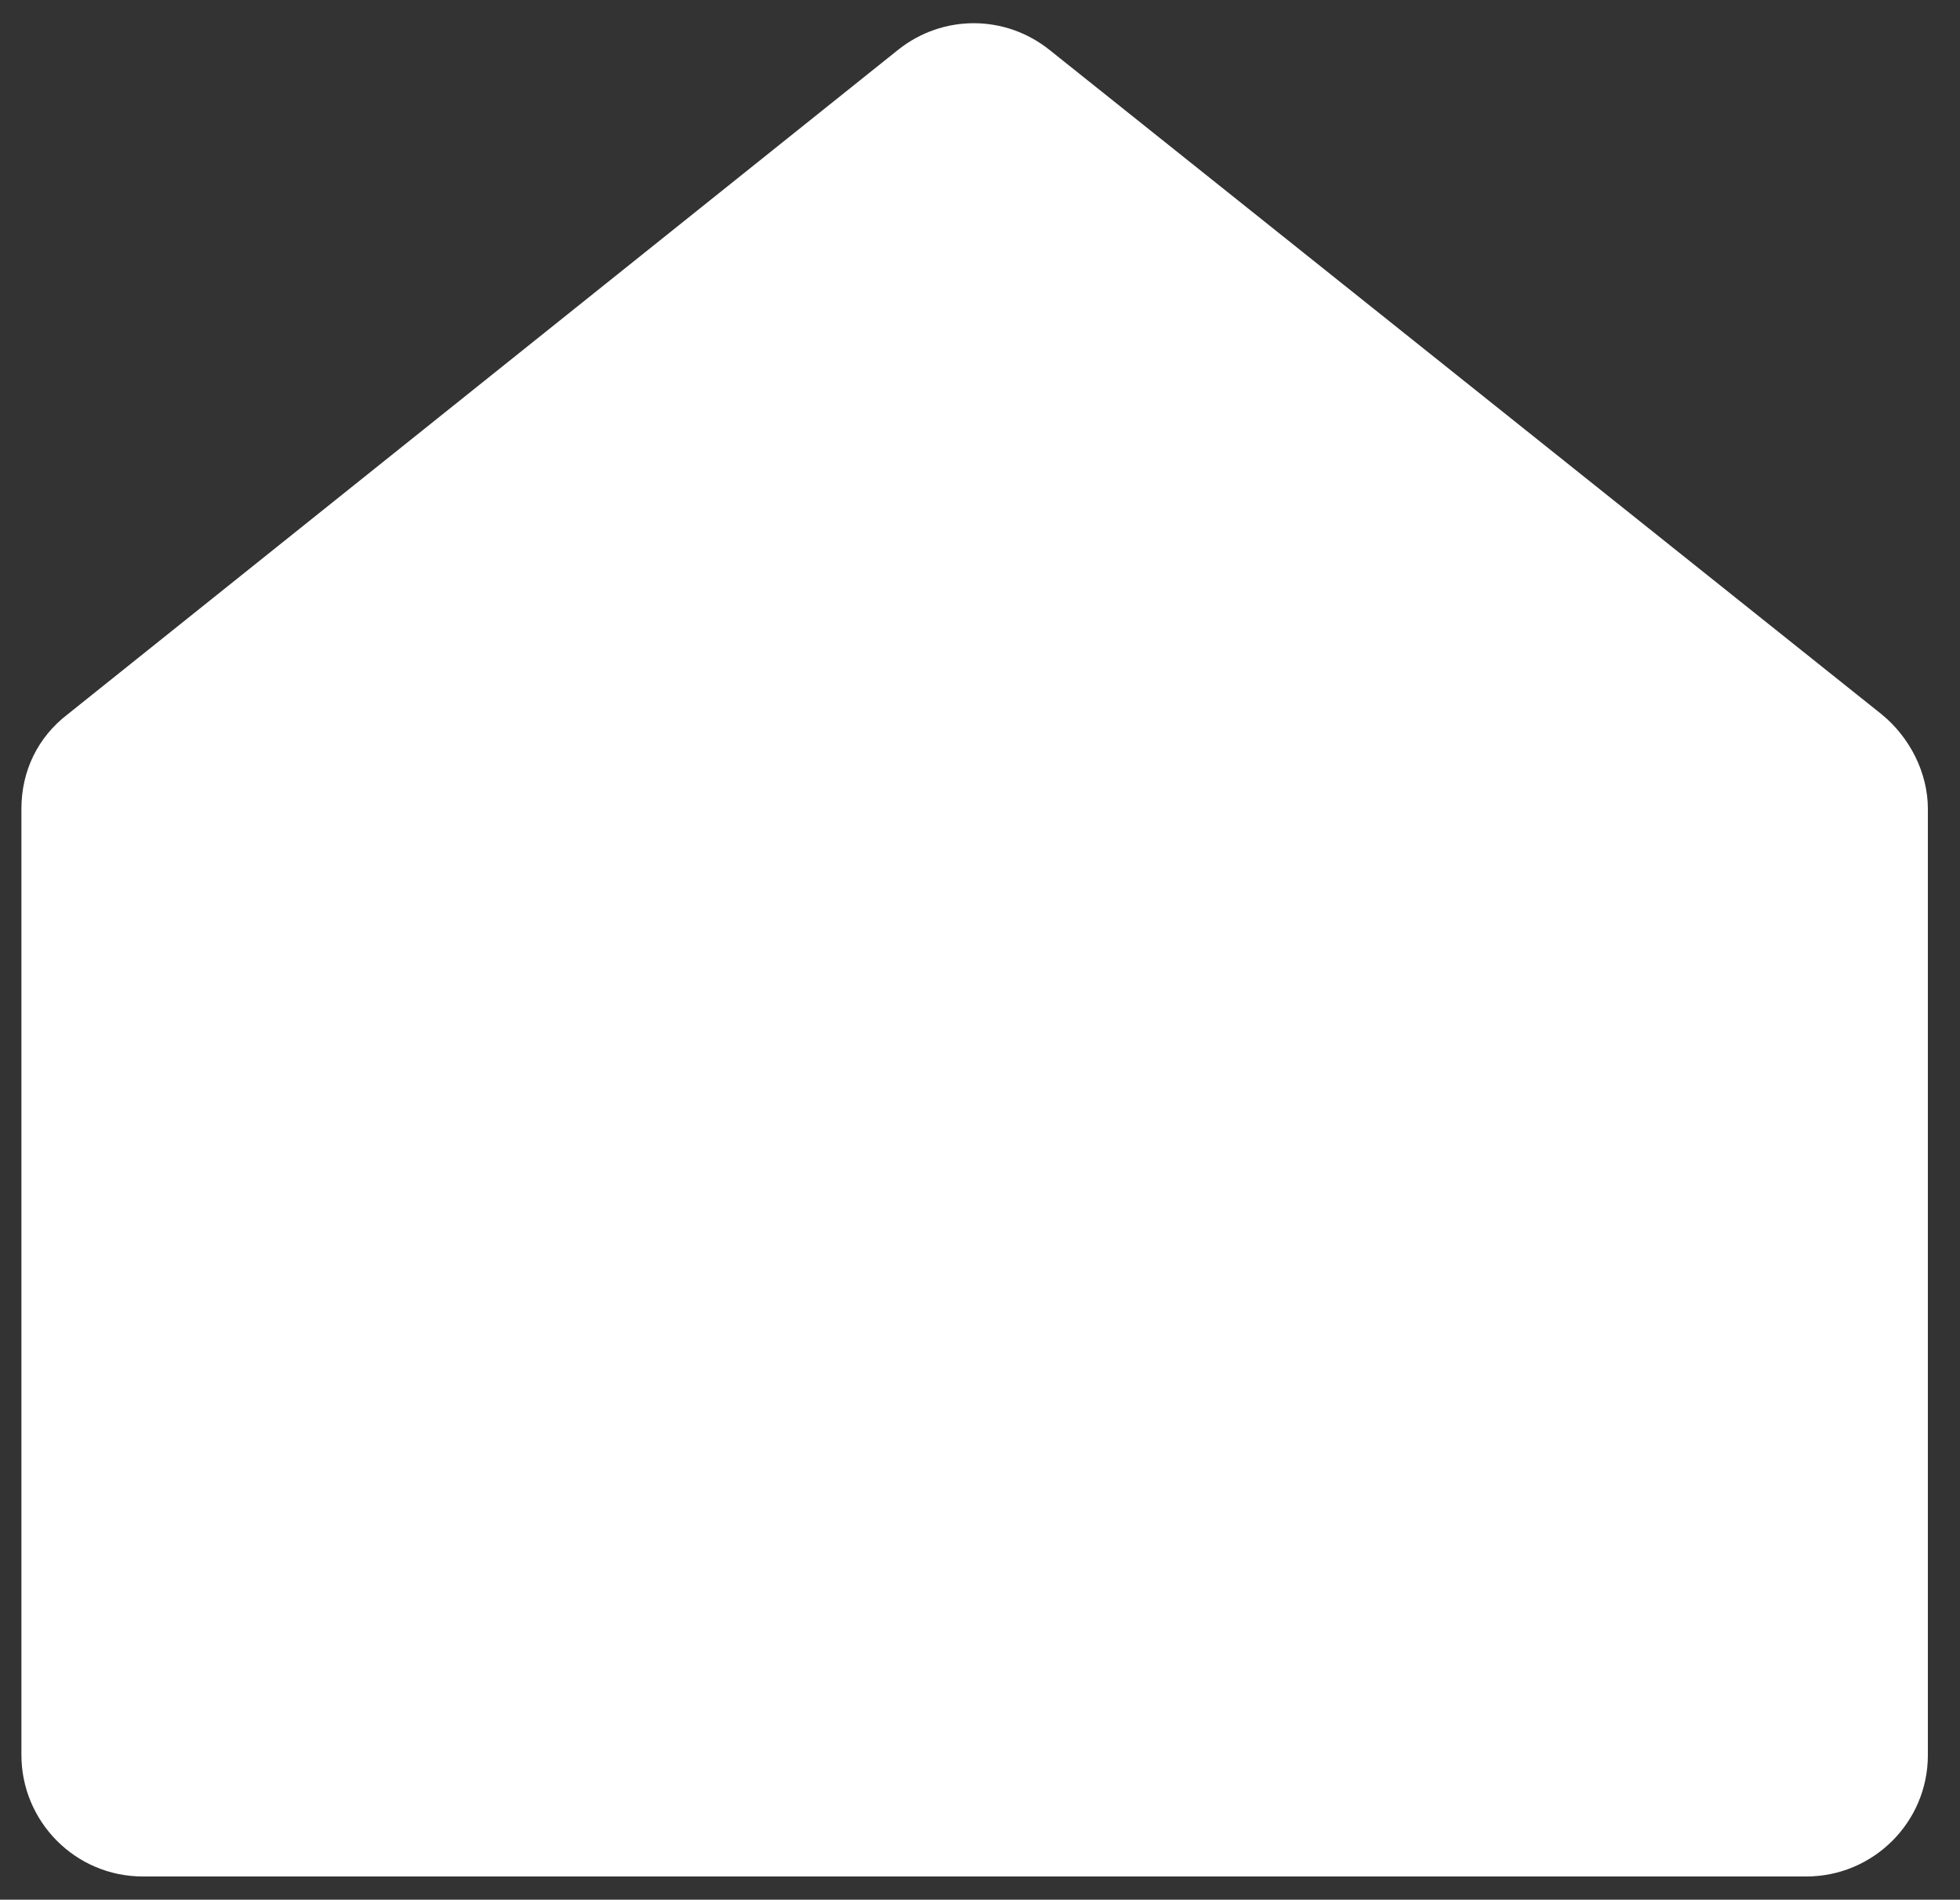
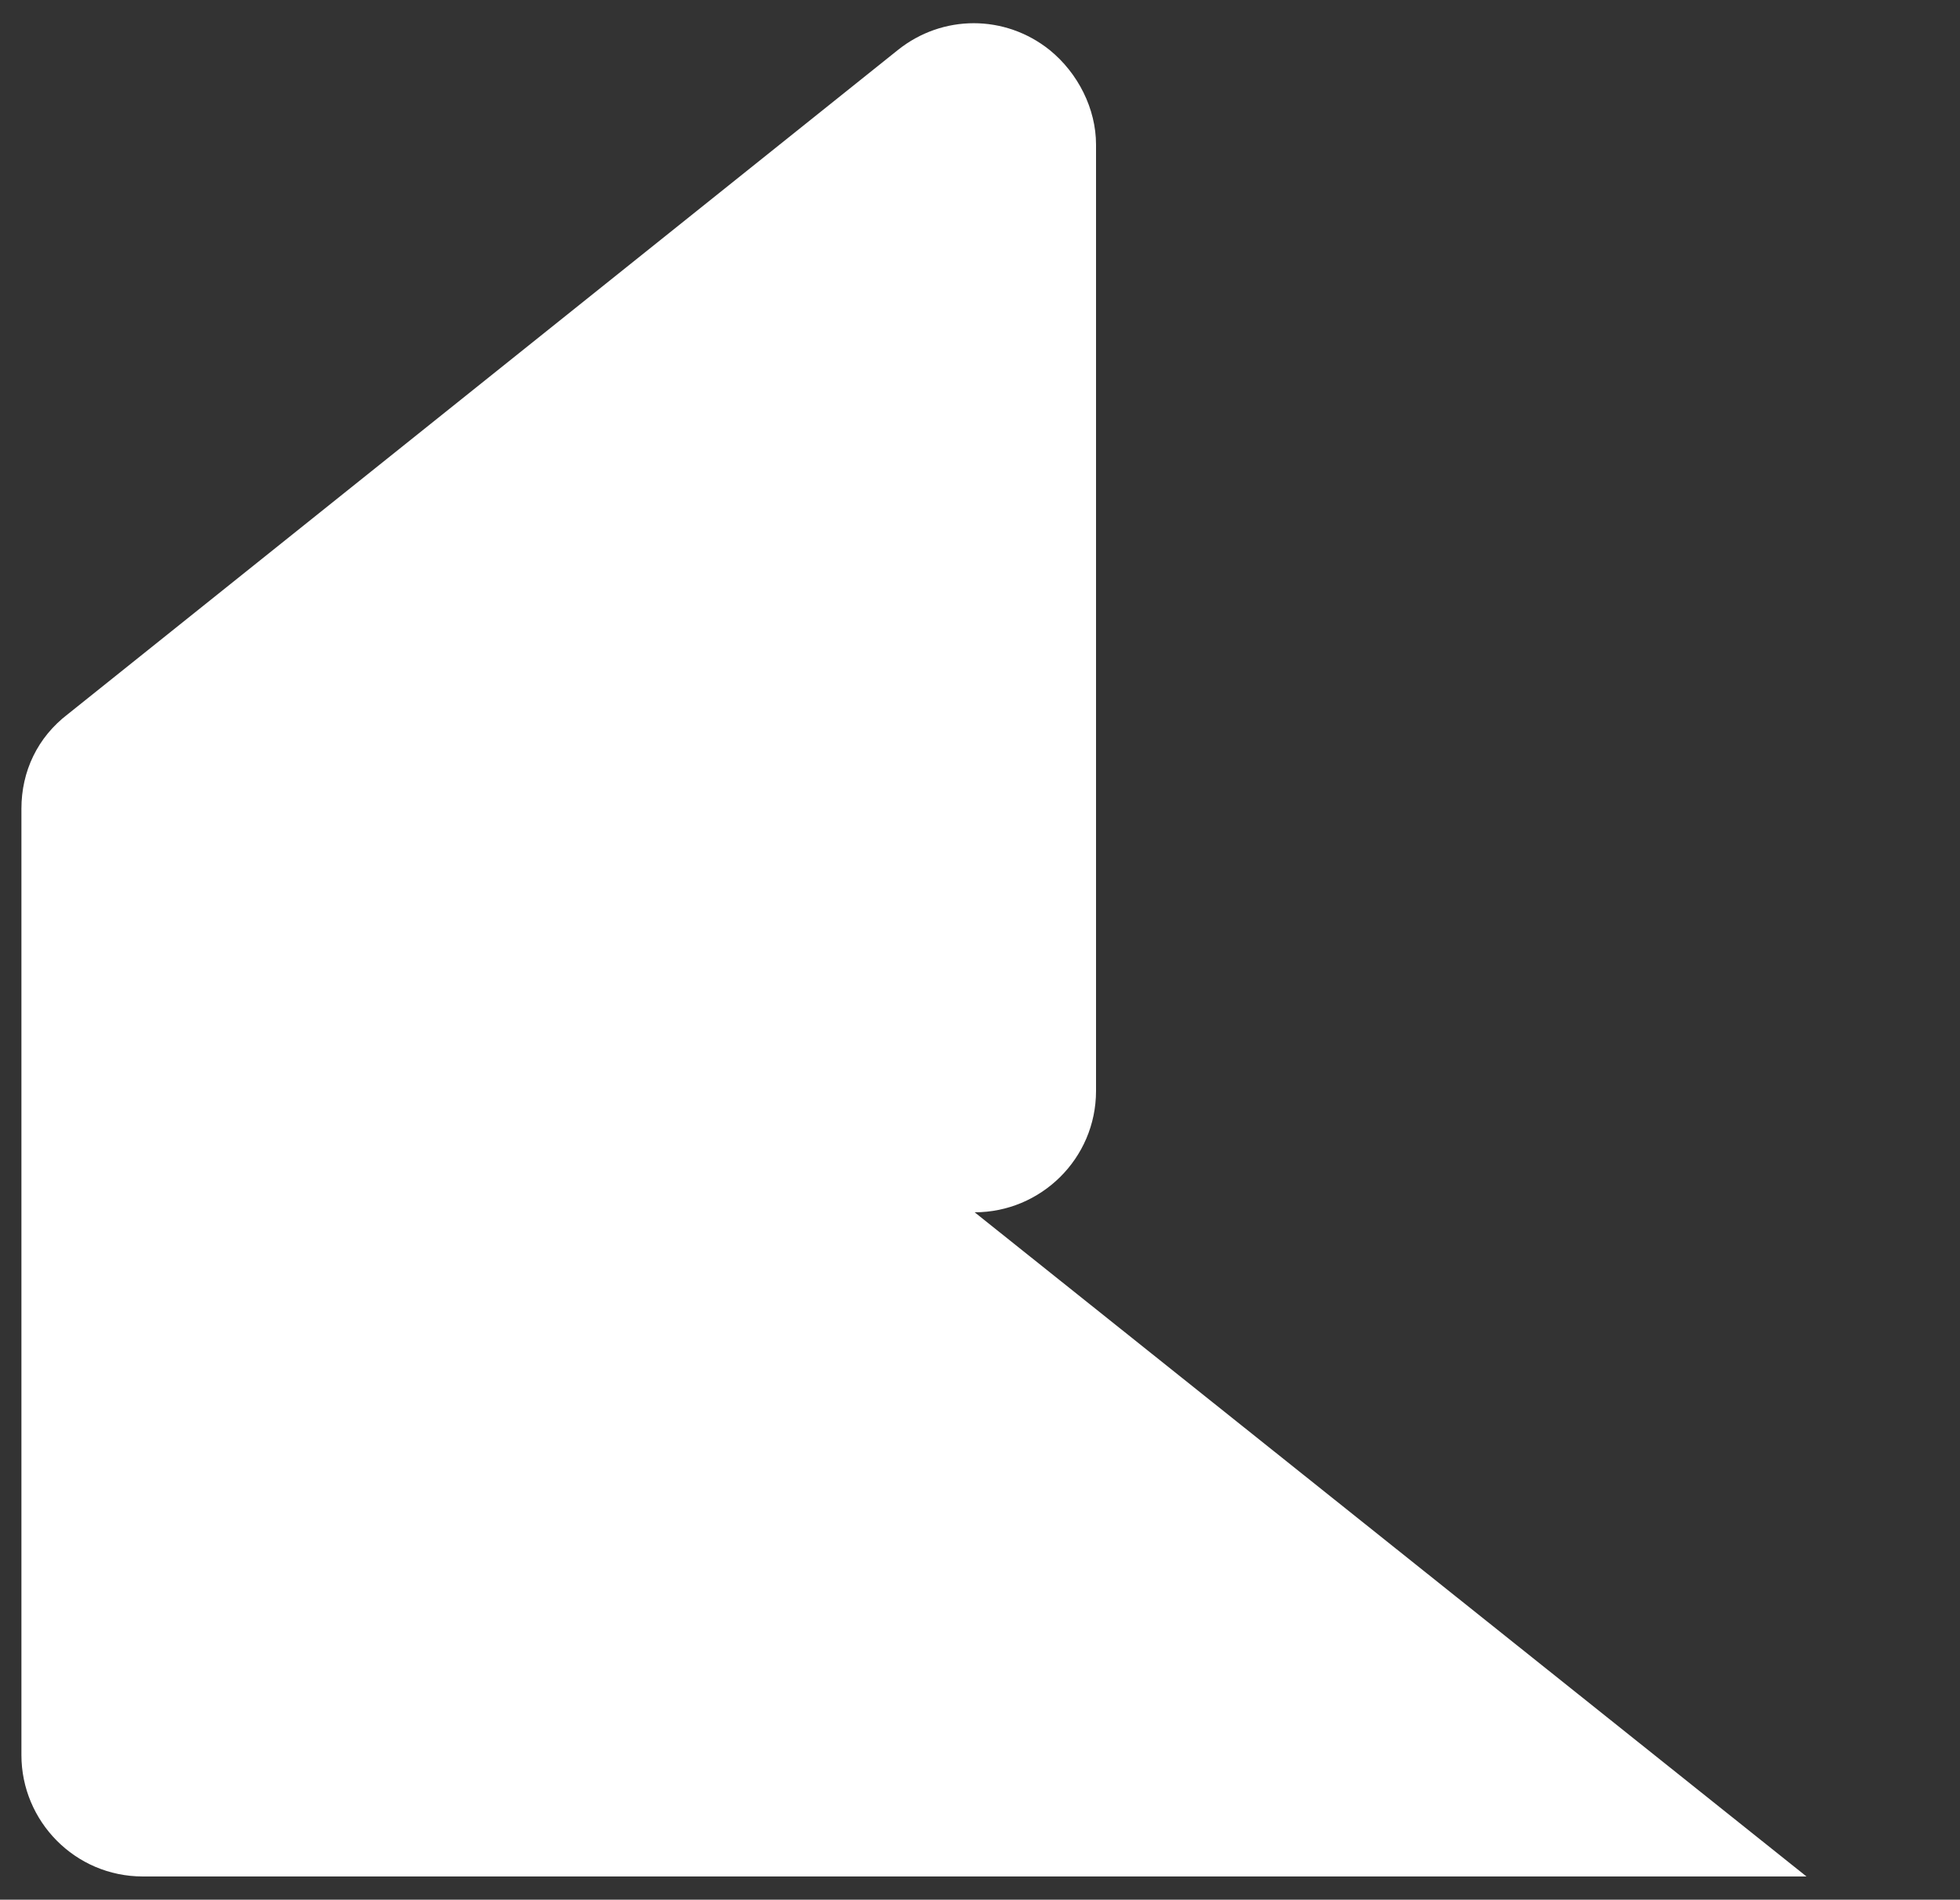
<svg xmlns="http://www.w3.org/2000/svg" id="Laag_1" width="109.8" height="106.4" viewBox="0 0 109.8 106.4">
  <rect x="0" y="0" width="109.8" height="106.4" fill="#333333" stroke="none" />
-   <path d="M101.2,105.1H8c-3.8,0-6.8-3.1-6.8-6.8v-53c0-2.1.9-4,2.6-5.3L50.3,2.8c2.5-2,6-2,8.5,0l46.6,37.2c1.6,1.3,2.6,3.3,2.6,5.3v53c0,3.8-3.1,6.8-6.8,6.8Z" fill="#fff" />
+   <path d="M101.2,105.1H8c-3.8,0-6.8-3.1-6.8-6.8v-53c0-2.1.9-4,2.6-5.3L50.3,2.8c2.5-2,6-2,8.5,0c1.6,1.3,2.6,3.3,2.6,5.3v53c0,3.8-3.1,6.8-6.8,6.8Z" fill="#fff" />
</svg>